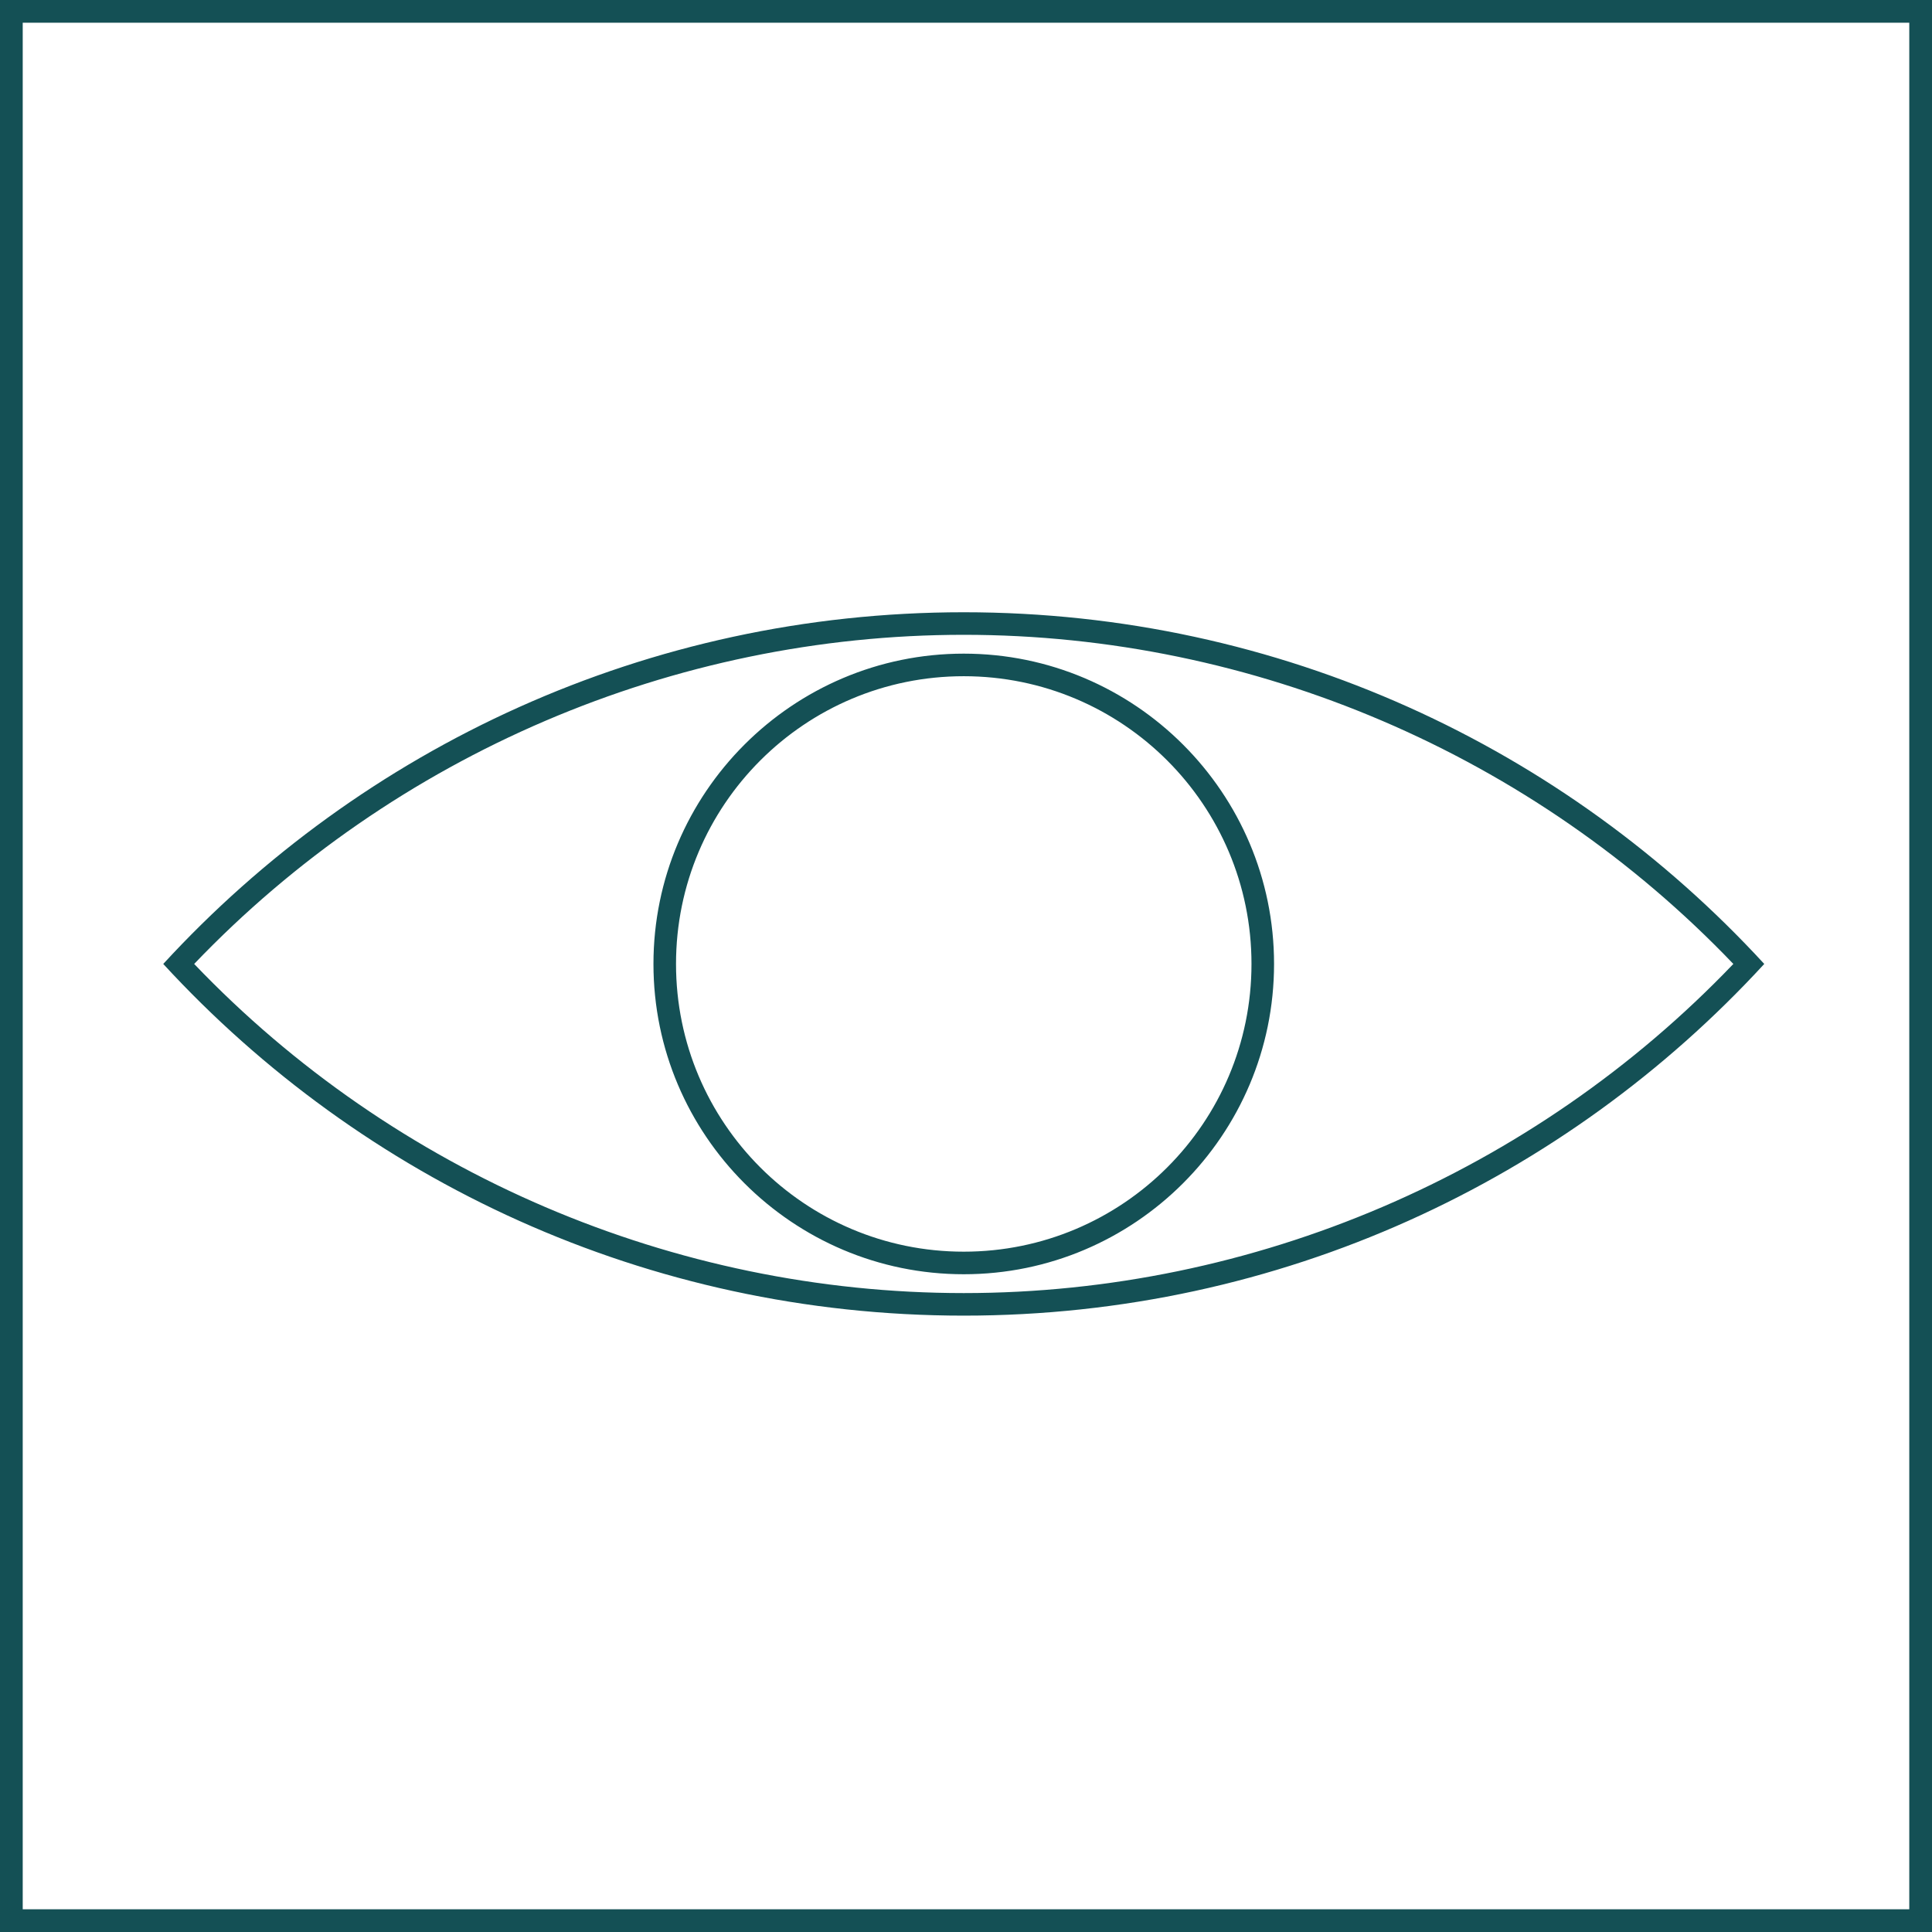
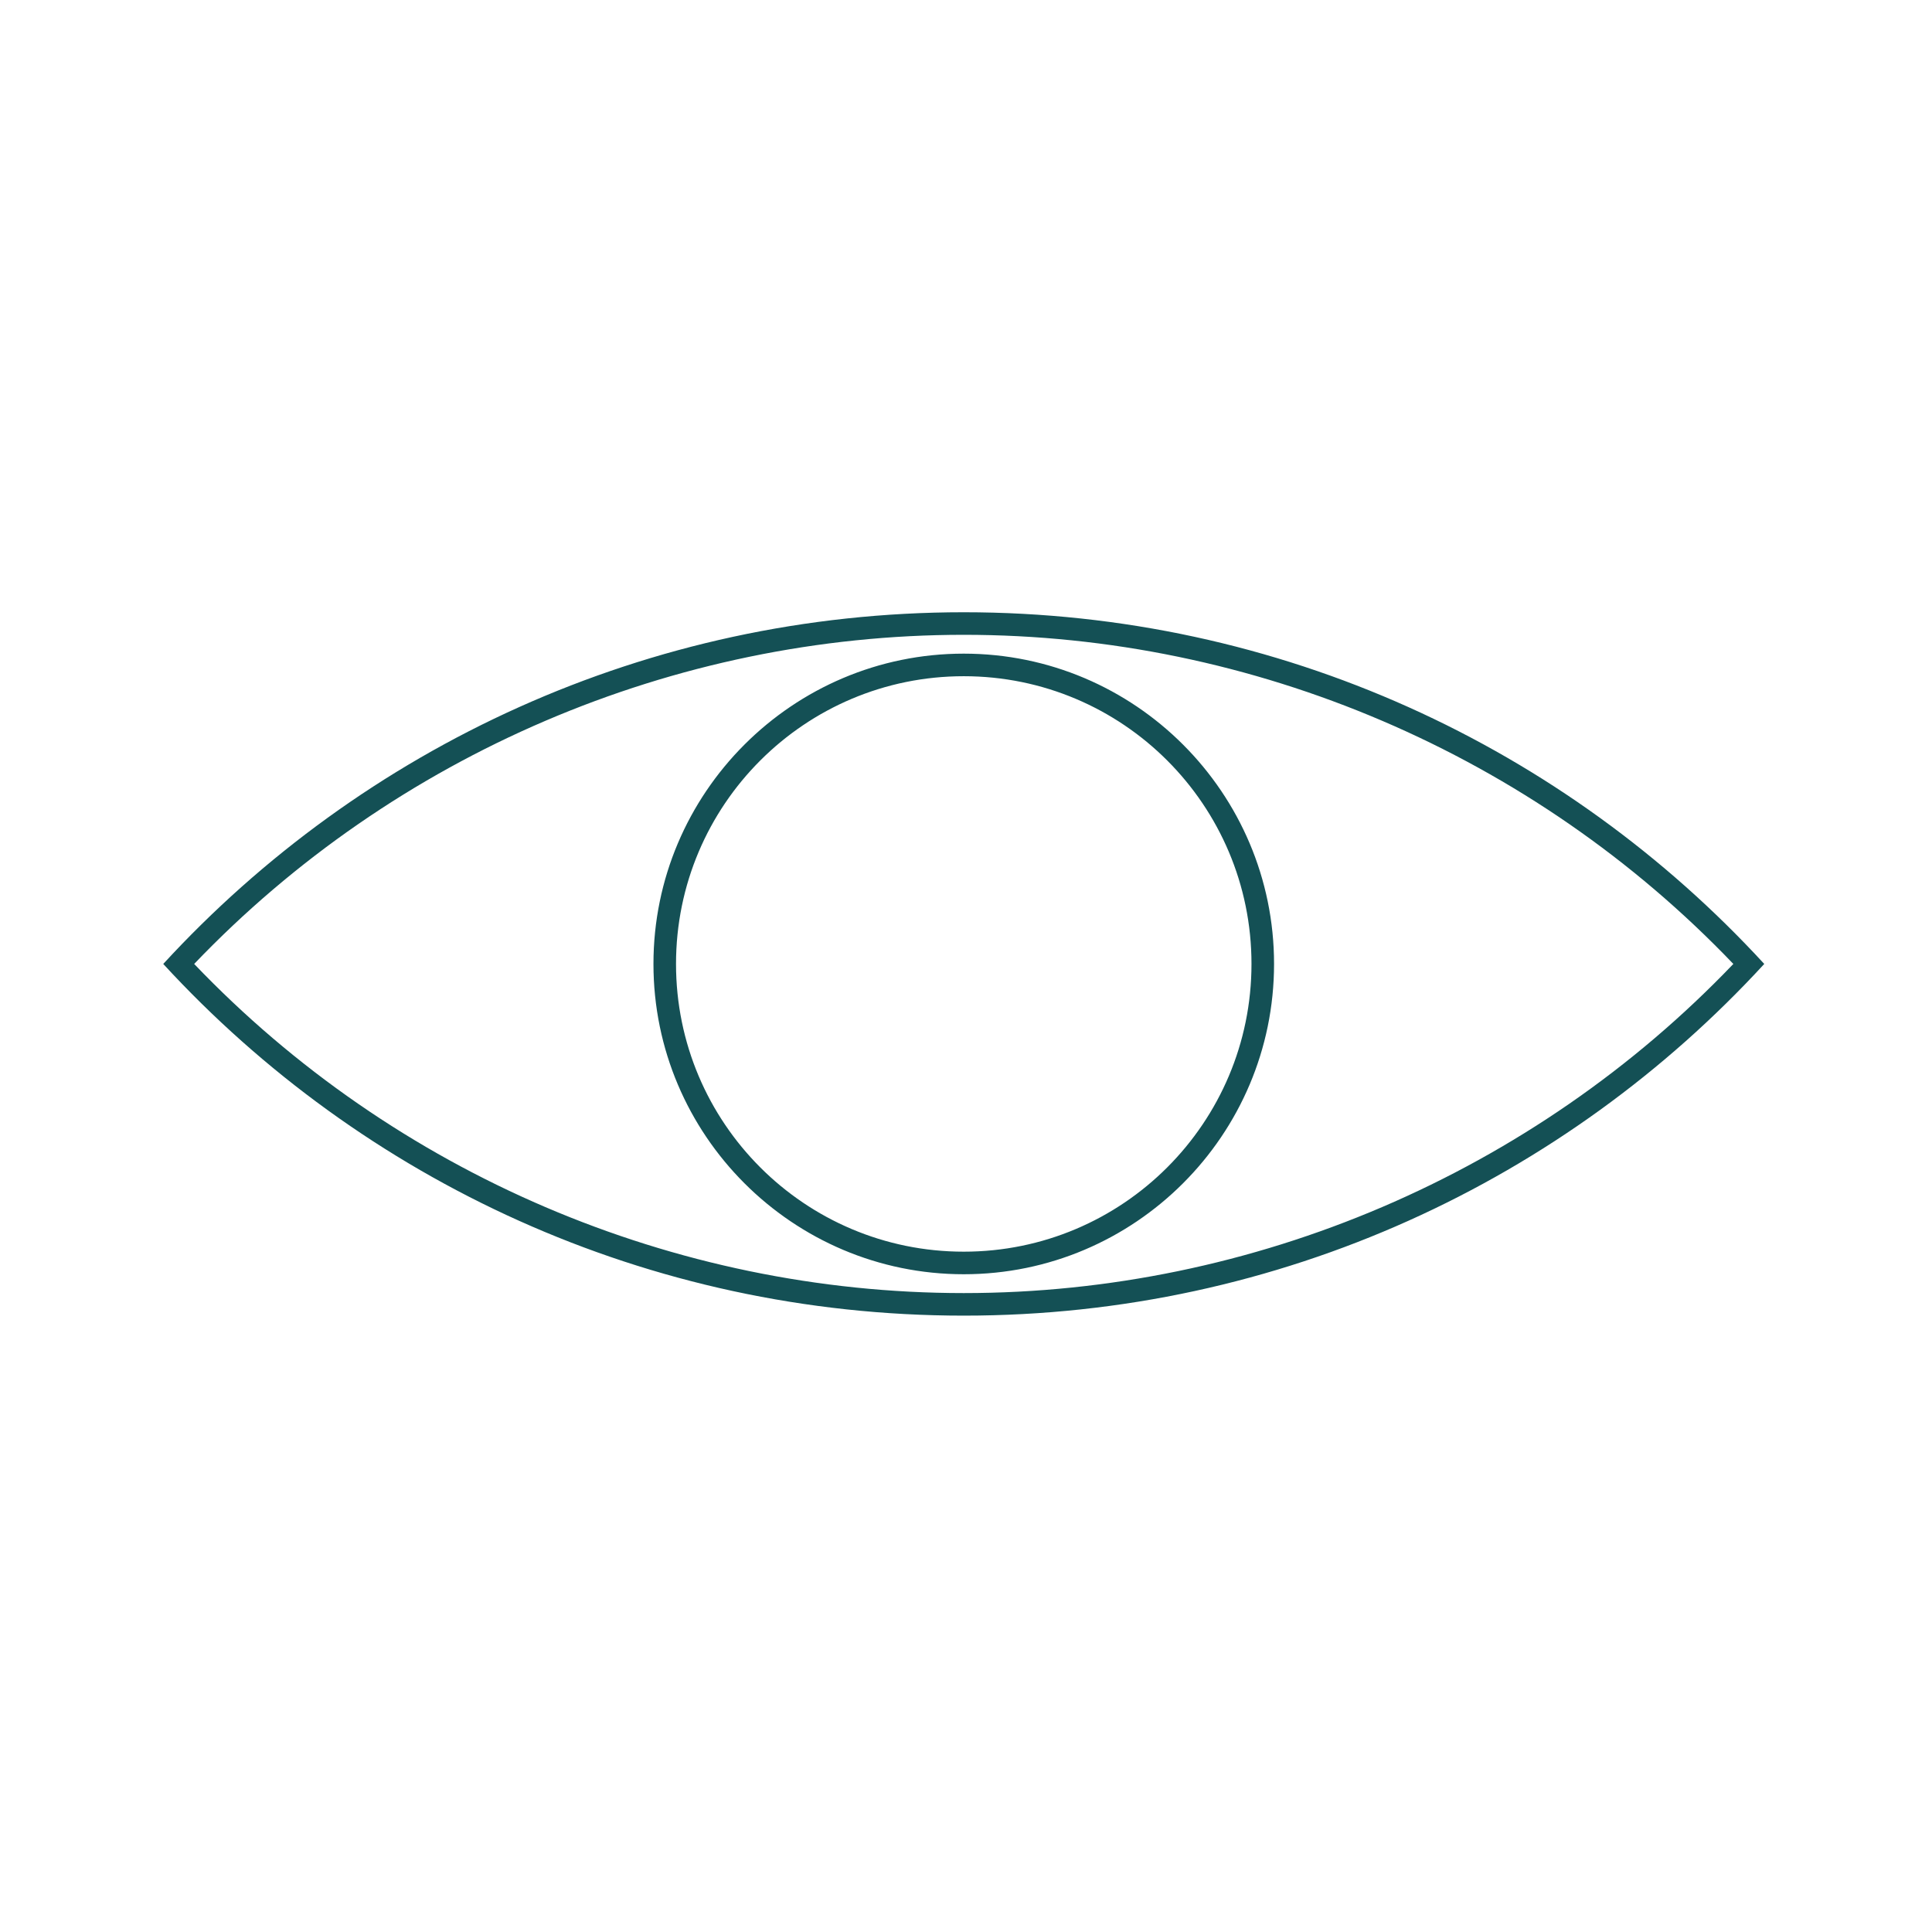
<svg xmlns="http://www.w3.org/2000/svg" width="172" height="172" viewBox="0 0 172 172" fill="none">
  <g id="Group 75">
-     <path id="Vector" d="M169.977 2.023V169.977H2.023V2.023H169.977ZM172 0H0V172H172V0Z" fill="#145055" />
    <path id="Vector_2" d="M85.8 56.515C111.627 56.515 136.49 67.17 154.314 85.817C136.48 104.464 111.617 115.119 85.8 115.119C59.983 115.119 35.11 104.464 17.286 85.817C35.12 67.17 59.983 56.515 85.8 56.515ZM85.8 113.442C101.033 113.442 113.425 101.05 113.425 85.817C113.425 70.584 101.033 58.192 85.8 58.192C70.567 58.192 58.175 70.584 58.175 85.817C58.175 101.05 70.567 113.442 85.8 113.442ZM85.8 54.507C57.603 54.507 32.218 66.577 14.534 85.817C32.228 105.067 57.603 117.127 85.8 117.127C113.997 117.127 139.382 105.057 157.066 85.817C139.372 66.567 113.997 54.507 85.8 54.507ZM85.8 111.433C71.651 111.433 60.184 99.966 60.184 85.817C60.184 71.668 71.651 60.201 85.8 60.201C99.949 60.201 111.416 71.668 111.416 85.817C111.416 99.966 99.949 111.433 85.8 111.433Z" fill="#145055" />
  </g>
</svg>